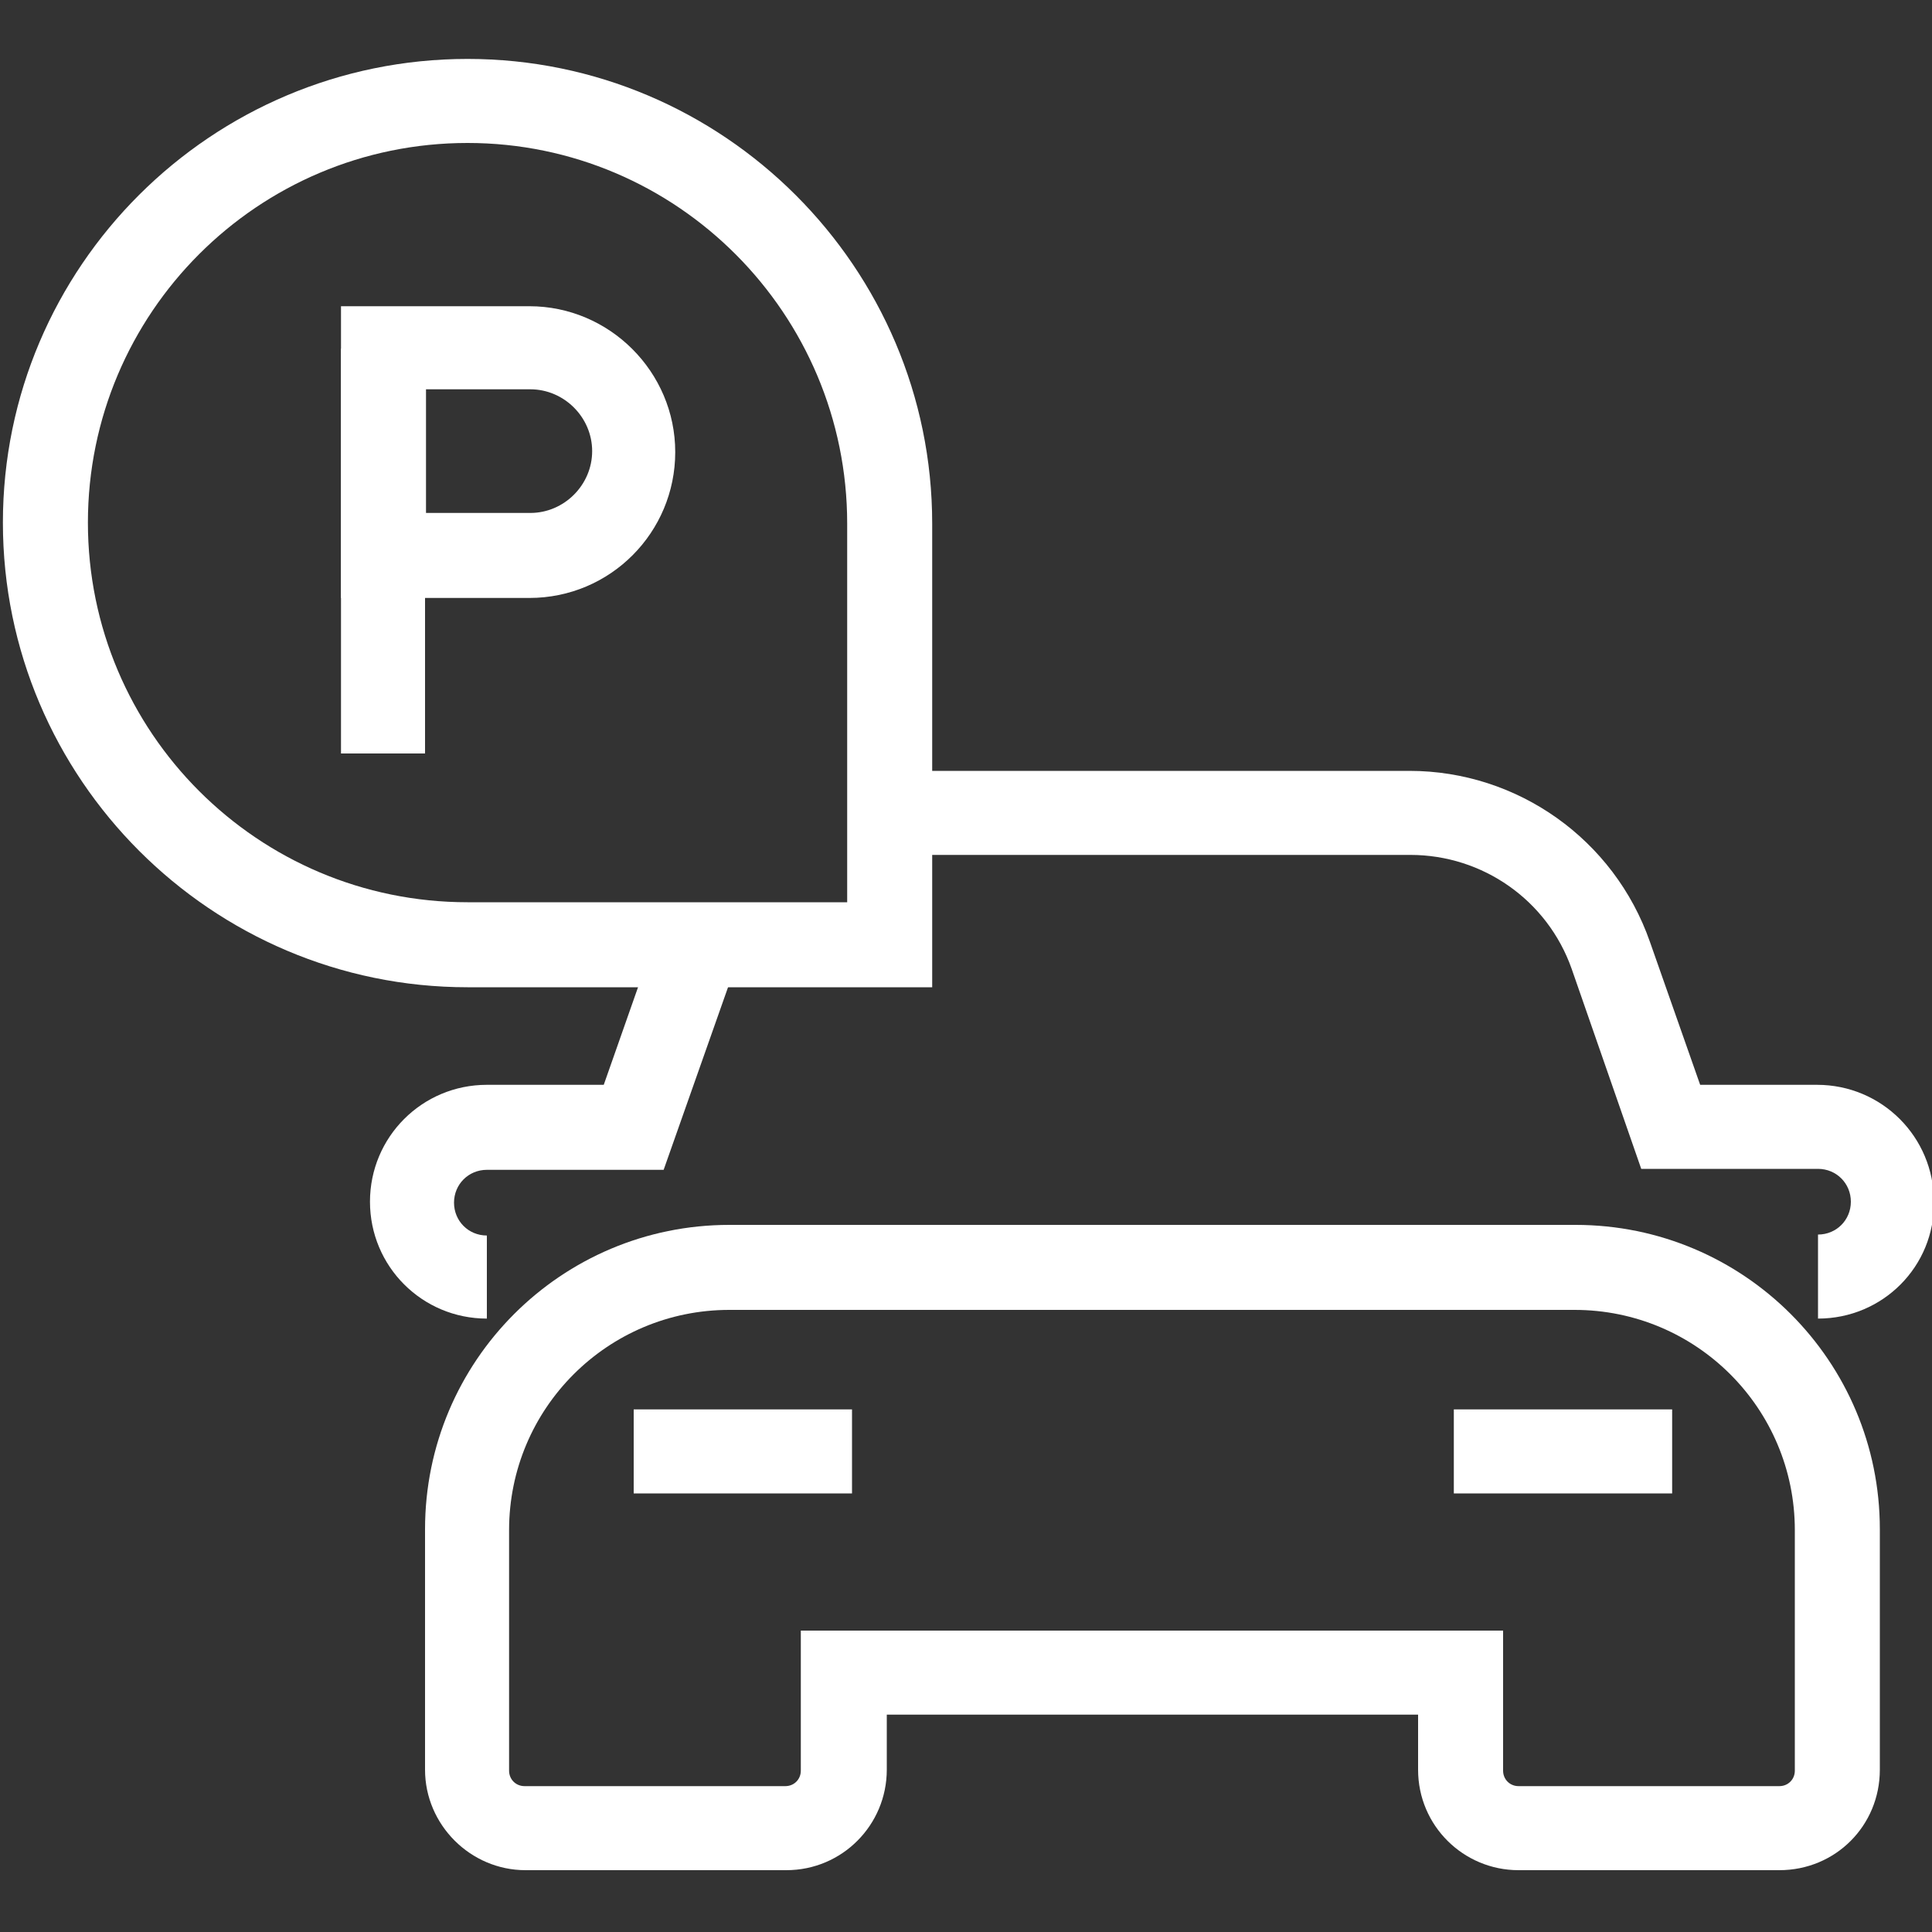
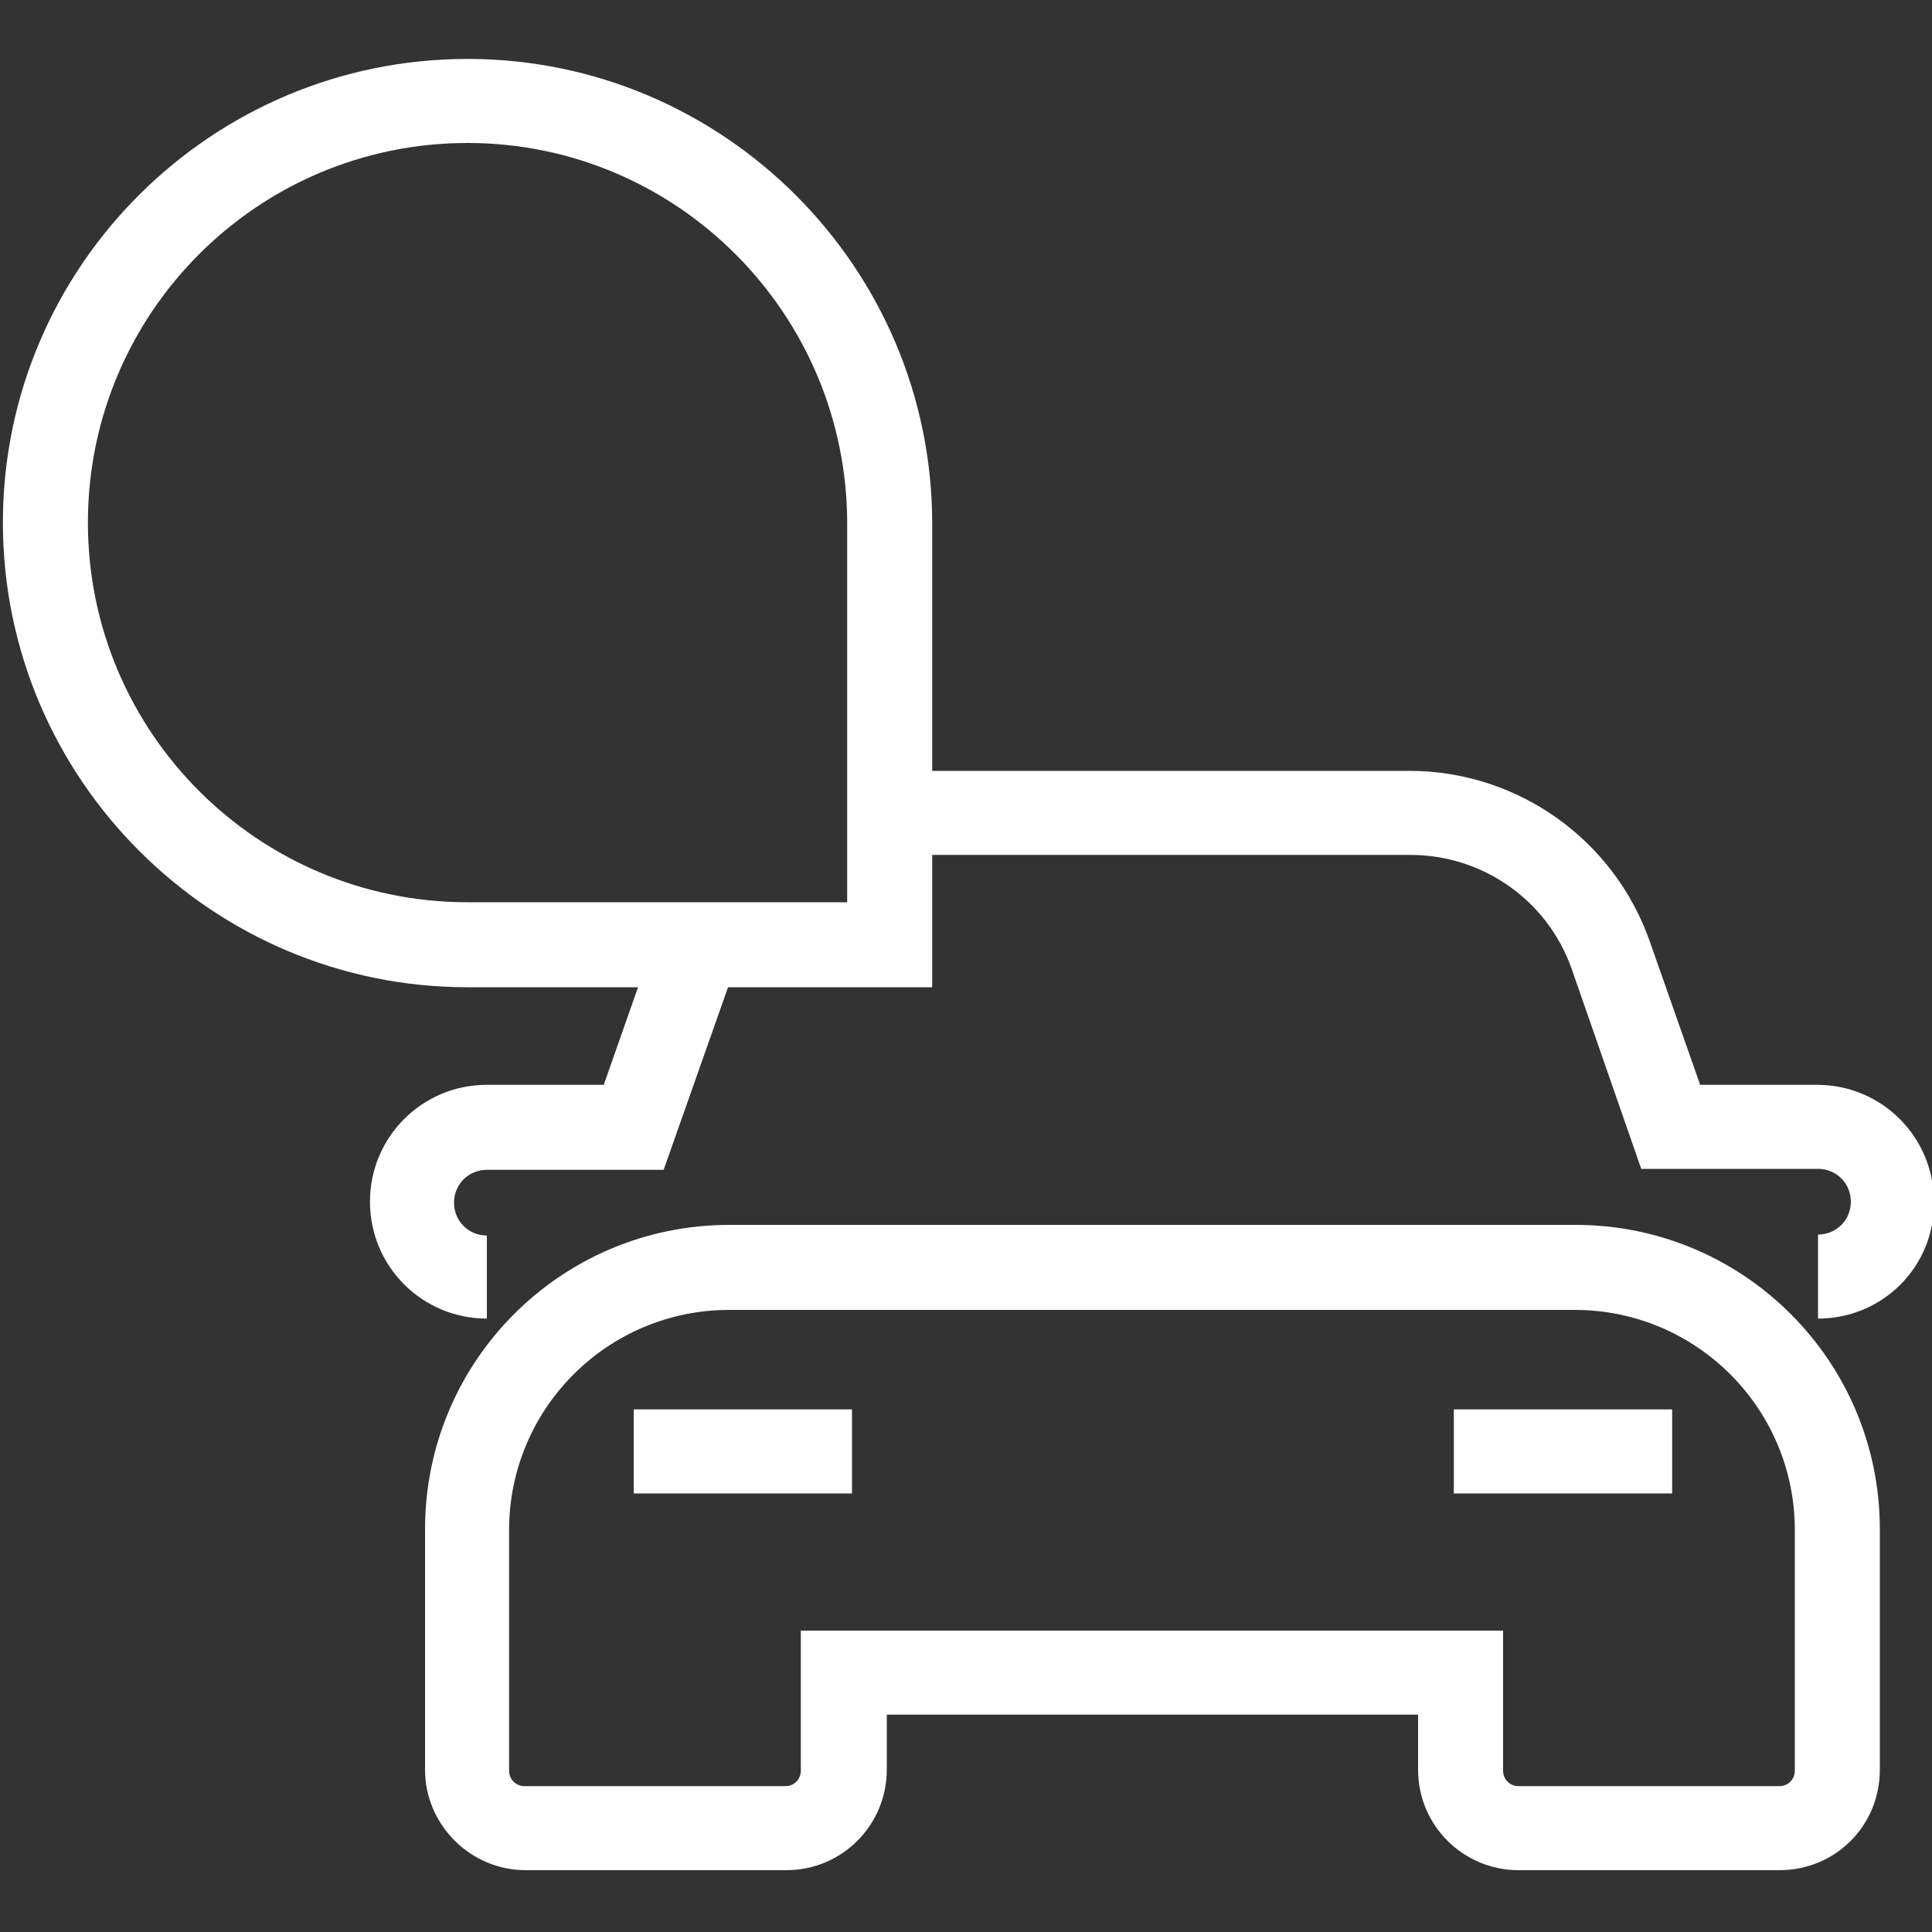
<svg xmlns="http://www.w3.org/2000/svg" version="1.1" id="Layer_1" x="0px" y="0px" viewBox="0 0 200 200" style="enable-background:new 0 0 200 200;" xml:space="preserve">
  <rect x="0" y="0" width="200" height="200" fill="#333333" stroke="none" />
  <style type="text/css">
	.st0{fill:#FFFFFF;}
</style>
  <g>
    <g>
      <g>
        <g>
          <path class="st0" d="M184.2,193.6h-27c-5.7,0-10.4-4.6-10.4-10.4v-5.7H91.8v5.7c0,5.7-4.6,10.4-10.4,10.4h-27      c-5.7,0-10.4-4.7-10.4-10.4v-24.9c0-17.4,14.1-31.5,31.5-31.5h87.6c17.4,0,31.5,14.1,31.5,31.5v24.9      C194.6,189,190,193.6,184.2,193.6z M83,168.8h72.6v14.5c0,0.9,0.7,1.6,1.6,1.6h27c0.9,0,1.6-0.7,1.6-1.6v-24.9      c0-12.6-10.2-22.8-22.8-22.8H75.5c-12.6,0-22.8,10.2-22.8,22.8v24.9c0,0.9,0.7,1.6,1.6,1.6h27c0.9,0,1.6-0.7,1.6-1.6V168.8z" />
        </g>
        <g>
          <rect x="65.6" y="145.9" class="st0" width="22.6" height="8.7" />
        </g>
        <g>
          <path class="st0" d="M50.4,136.5c-6.7,0-12.1-5.4-12.1-12.1c0-6.7,5.4-12.1,12.1-12.1h12.1l5.2-14.8c0.1-0.4,0.3-0.9,0.5-1.3      l8.1,3.4c-0.1,0.3-0.2,0.5-0.3,0.8l-7.3,20.7H50.4c-1.9,0-3.4,1.5-3.4,3.4c0,1.9,1.5,3.4,3.4,3.4V136.5z" />
        </g>
        <g>
          <path class="st0" d="M188.2,136.5v-8.7c1.9,0,3.4-1.5,3.4-3.4c0-1.9-1.5-3.4-3.4-3.4h-18.3l-7.2-20.7      c-2.5-7.1-9.2-11.8-16.7-11.8l-53.8,0L92,79.8l0.7,0h53.2c11.2,0,21.2,7.1,24.9,17.7l5.2,14.8h12.1c6.7,0,12.1,5.4,12.1,12.1      C200.3,131.1,194.9,136.5,188.2,136.5z" />
        </g>
        <g>
          <rect x="150.5" y="145.9" class="st0" width="22.6" height="8.7" />
        </g>
      </g>
    </g>
    <g>
      <path class="st0" d="M96.5,102.2H48.4c-26.5,0-48.1-21.6-48.1-48.1S21.9,6.1,48.4,6.1s48.1,21.6,48.1,48.1V102.2z M48.4,14.8    c-21.7,0-39.3,17.6-39.3,39.3c0,21.7,17.6,39.3,39.3,39.3h39.3V54.2C87.7,32.5,70.1,14.8,48.4,14.8z" />
    </g>
    <g>
      <g>
-         <rect x="35.3" y="36.1" class="st0" width="8.7" height="41.9" />
-       </g>
+         </g>
      <g>
-         <path class="st0" d="M54.8,61.9H35.3V31.7h19.5c8.3,0,15.1,6.8,15.1,15.1S63.2,61.9,54.8,61.9z M44.1,53.1h10.8     c3.5,0,6.4-2.9,6.4-6.4s-2.9-6.4-6.4-6.4H44.1V53.1z" />
-       </g>
+         </g>
    </g>
  </g>
</svg>